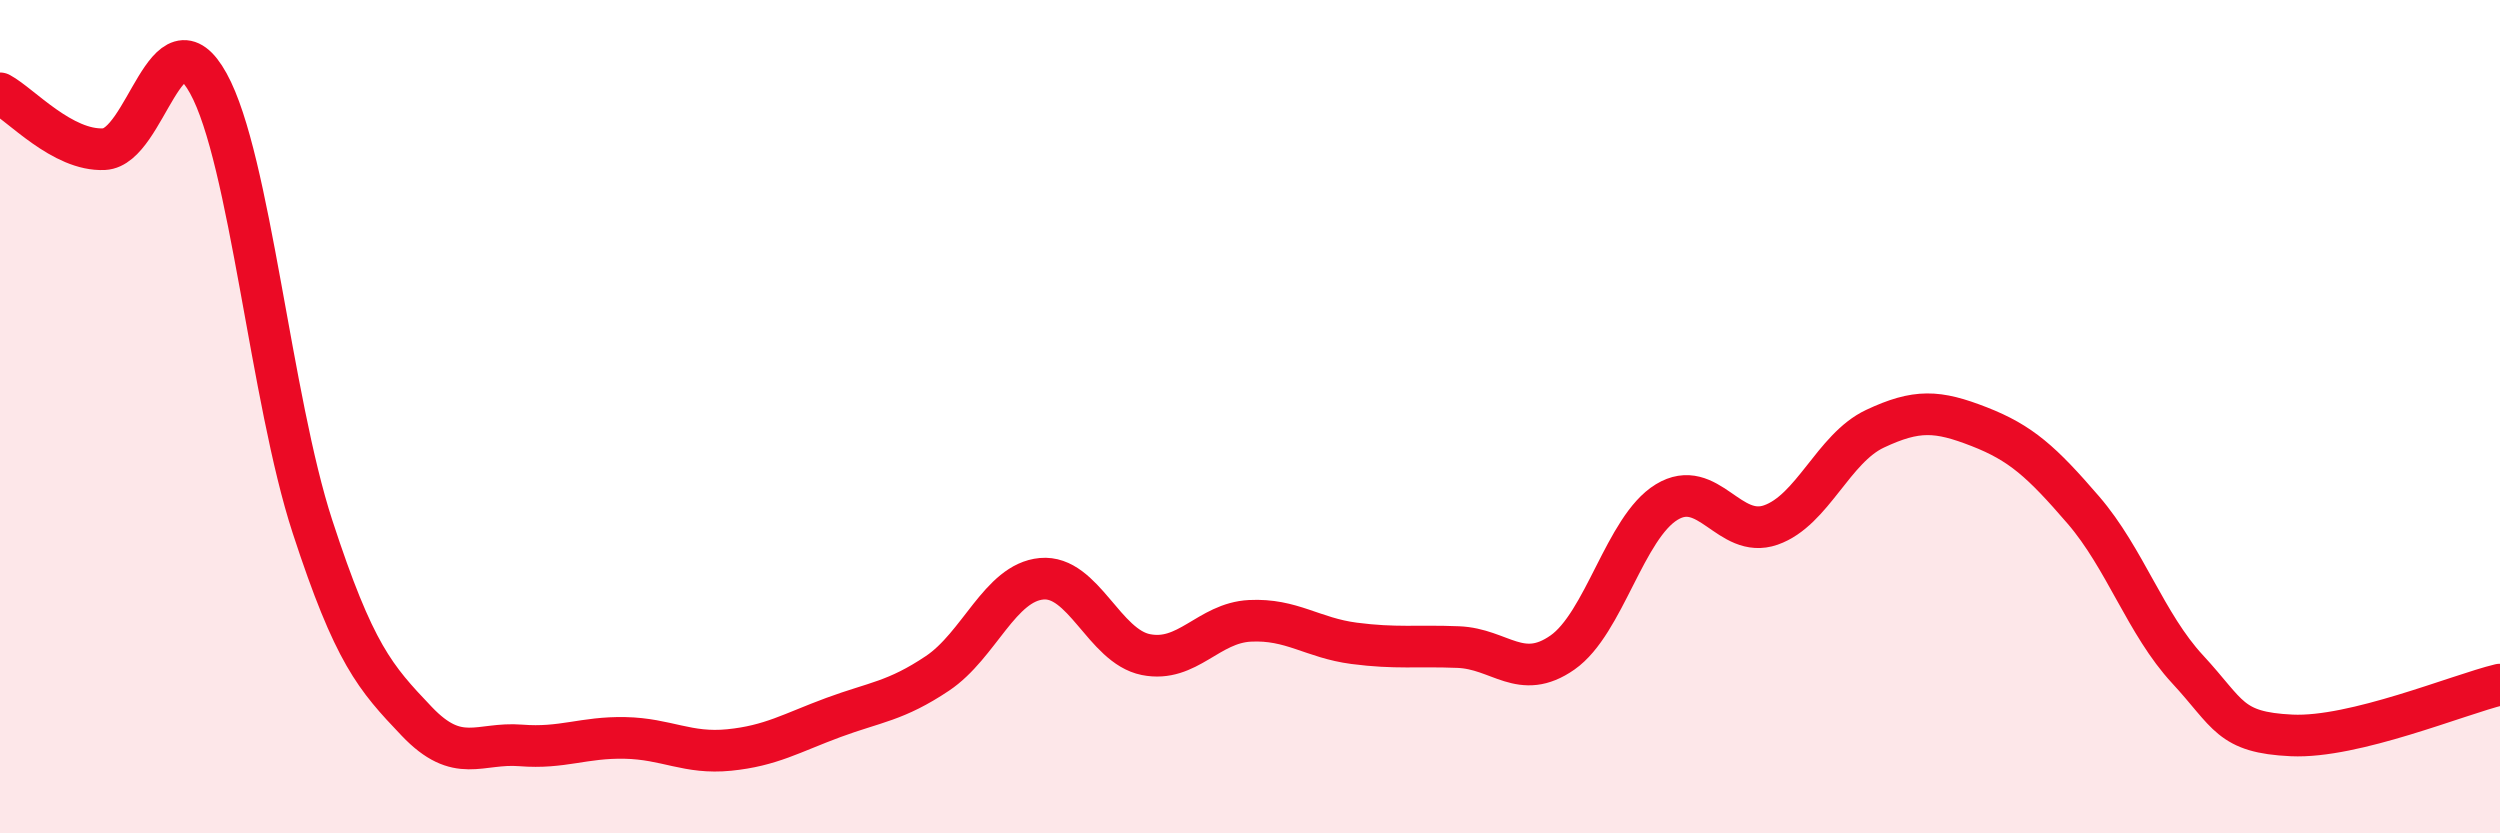
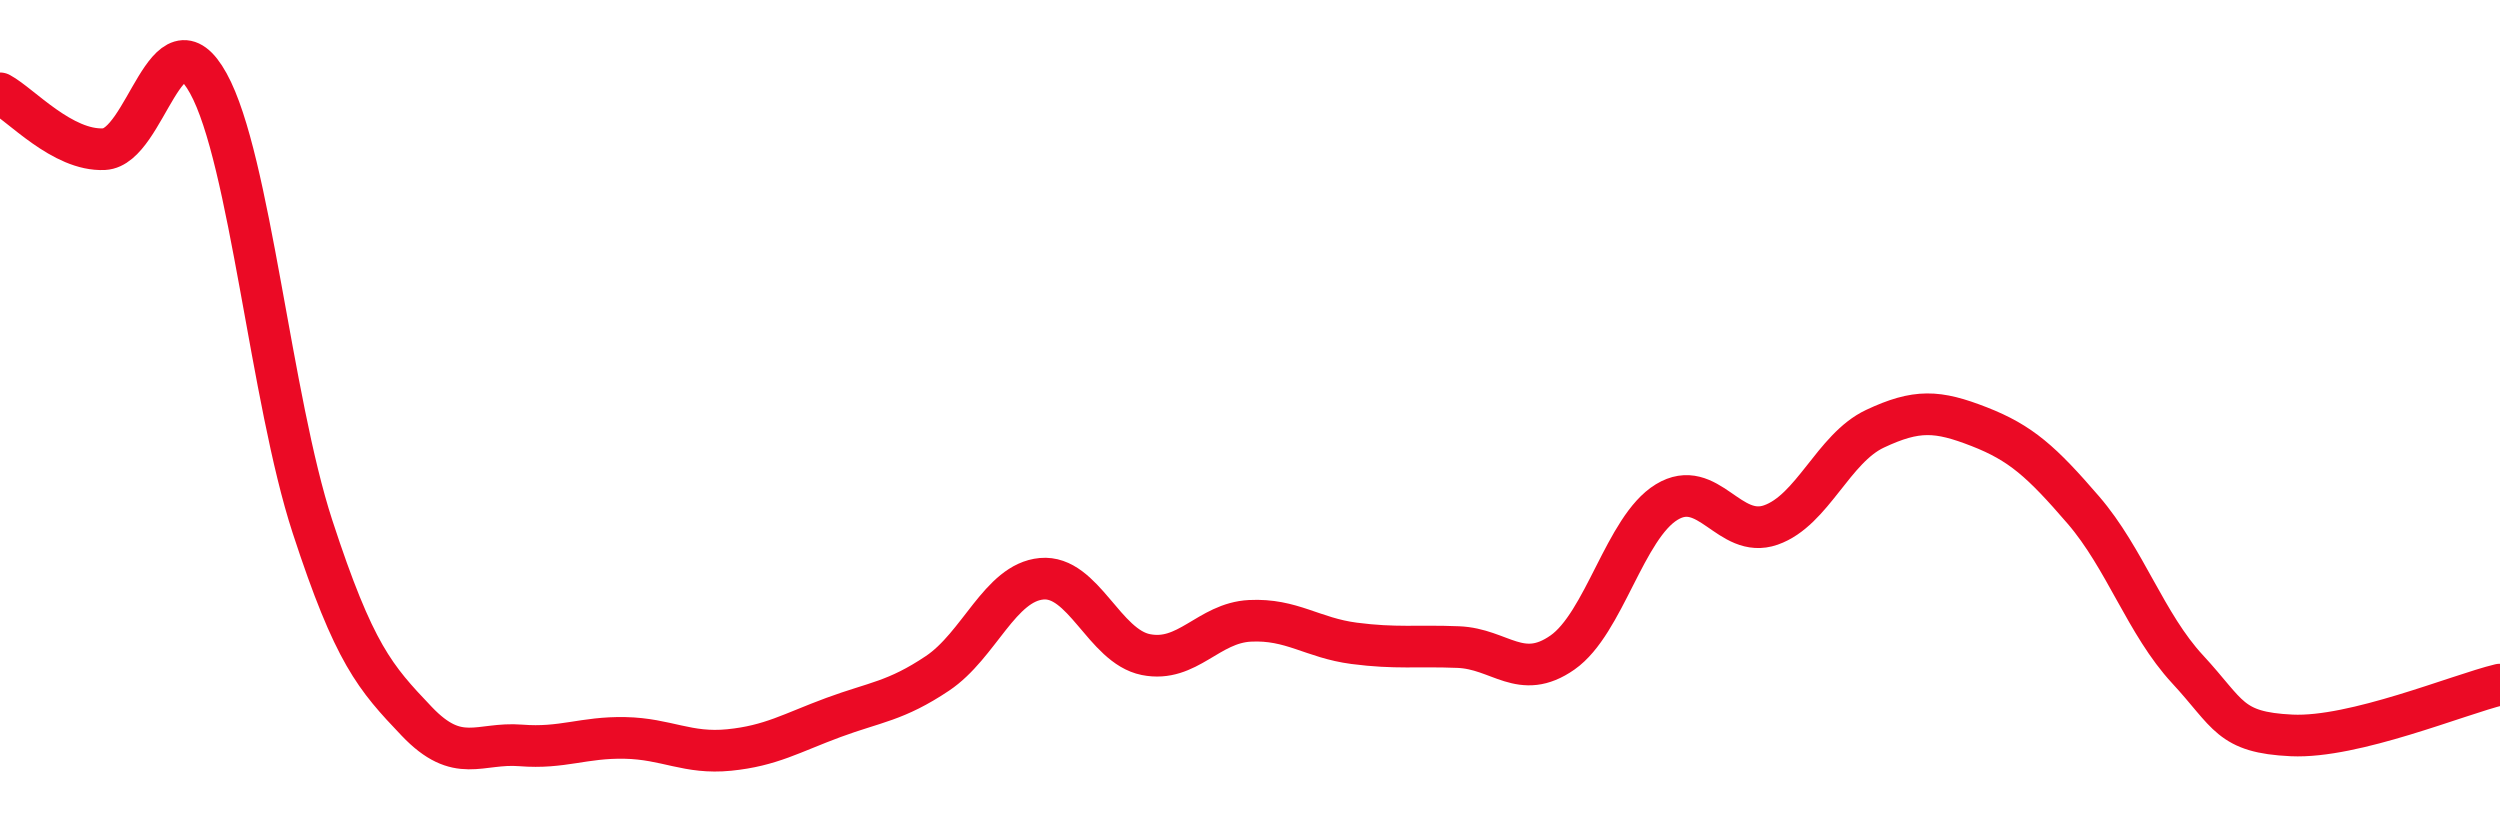
<svg xmlns="http://www.w3.org/2000/svg" width="60" height="20" viewBox="0 0 60 20">
-   <path d="M 0,2.24 C 0.5,2.51 1.5,3.63 2.5,3.58 C 3.5,3.53 4,0.19 5,2 C 6,3.81 6.5,9.58 7.5,12.64 C 8.5,15.7 9,16.26 10,17.31 C 11,18.36 11.5,17.81 12.5,17.89 C 13.5,17.97 14,17.69 15,17.71 C 16,17.73 16.5,18.1 17.5,18 C 18.5,17.9 19,17.59 20,17.22 C 21,16.85 21.5,16.83 22.5,16.16 C 23.5,15.49 24,13.98 25,13.89 C 26,13.8 26.5,15.51 27.5,15.71 C 28.5,15.91 29,14.95 30,14.9 C 31,14.85 31.5,15.31 32.5,15.44 C 33.5,15.57 34,15.49 35,15.53 C 36,15.57 36.5,16.36 37.5,15.66 C 38.5,14.96 39,12.66 40,12.05 C 41,11.44 41.5,12.95 42.5,12.6 C 43.5,12.25 44,10.76 45,10.29 C 46,9.82 46.5,9.85 47.5,10.24 C 48.5,10.63 49,11.08 50,12.24 C 51,13.4 51.5,14.98 52.5,16.06 C 53.5,17.14 53.5,17.58 55,17.65 C 56.5,17.72 59,16.67 60,16.43L60 20L0 20Z" fill="#EB0A25" opacity="0.1" stroke-linecap="round" stroke-linejoin="round" />
  <path d="M 0,2.24 C 0.5,2.51 1.5,3.63 2.5,3.58 C 3.5,3.53 4,0.19 5,2 C 6,3.81 6.5,9.58 7.5,12.64 C 8.5,15.7 9,16.26 10,17.31 C 11,18.36 11.5,17.81 12.5,17.89 C 13.5,17.97 14,17.69 15,17.71 C 16,17.73 16.5,18.1 17.5,18 C 18.5,17.9 19,17.59 20,17.22 C 21,16.85 21.5,16.83 22.5,16.16 C 23.5,15.49 24,13.98 25,13.89 C 26,13.8 26.5,15.51 27.5,15.71 C 28.5,15.91 29,14.95 30,14.9 C 31,14.85 31.5,15.31 32.5,15.44 C 33.5,15.57 34,15.49 35,15.53 C 36,15.57 36.5,16.36 37.5,15.66 C 38.5,14.96 39,12.66 40,12.05 C 41,11.44 41.5,12.95 42.5,12.6 C 43.5,12.25 44,10.76 45,10.29 C 46,9.82 46.5,9.85 47.5,10.24 C 48.5,10.63 49,11.08 50,12.24 C 51,13.4 51.5,14.98 52.5,16.06 C 53.5,17.14 53.5,17.58 55,17.65 C 56.5,17.72 59,16.67 60,16.43" stroke="#EB0A25" stroke-width="1" fill="none" stroke-linecap="round" stroke-linejoin="round" />
</svg>